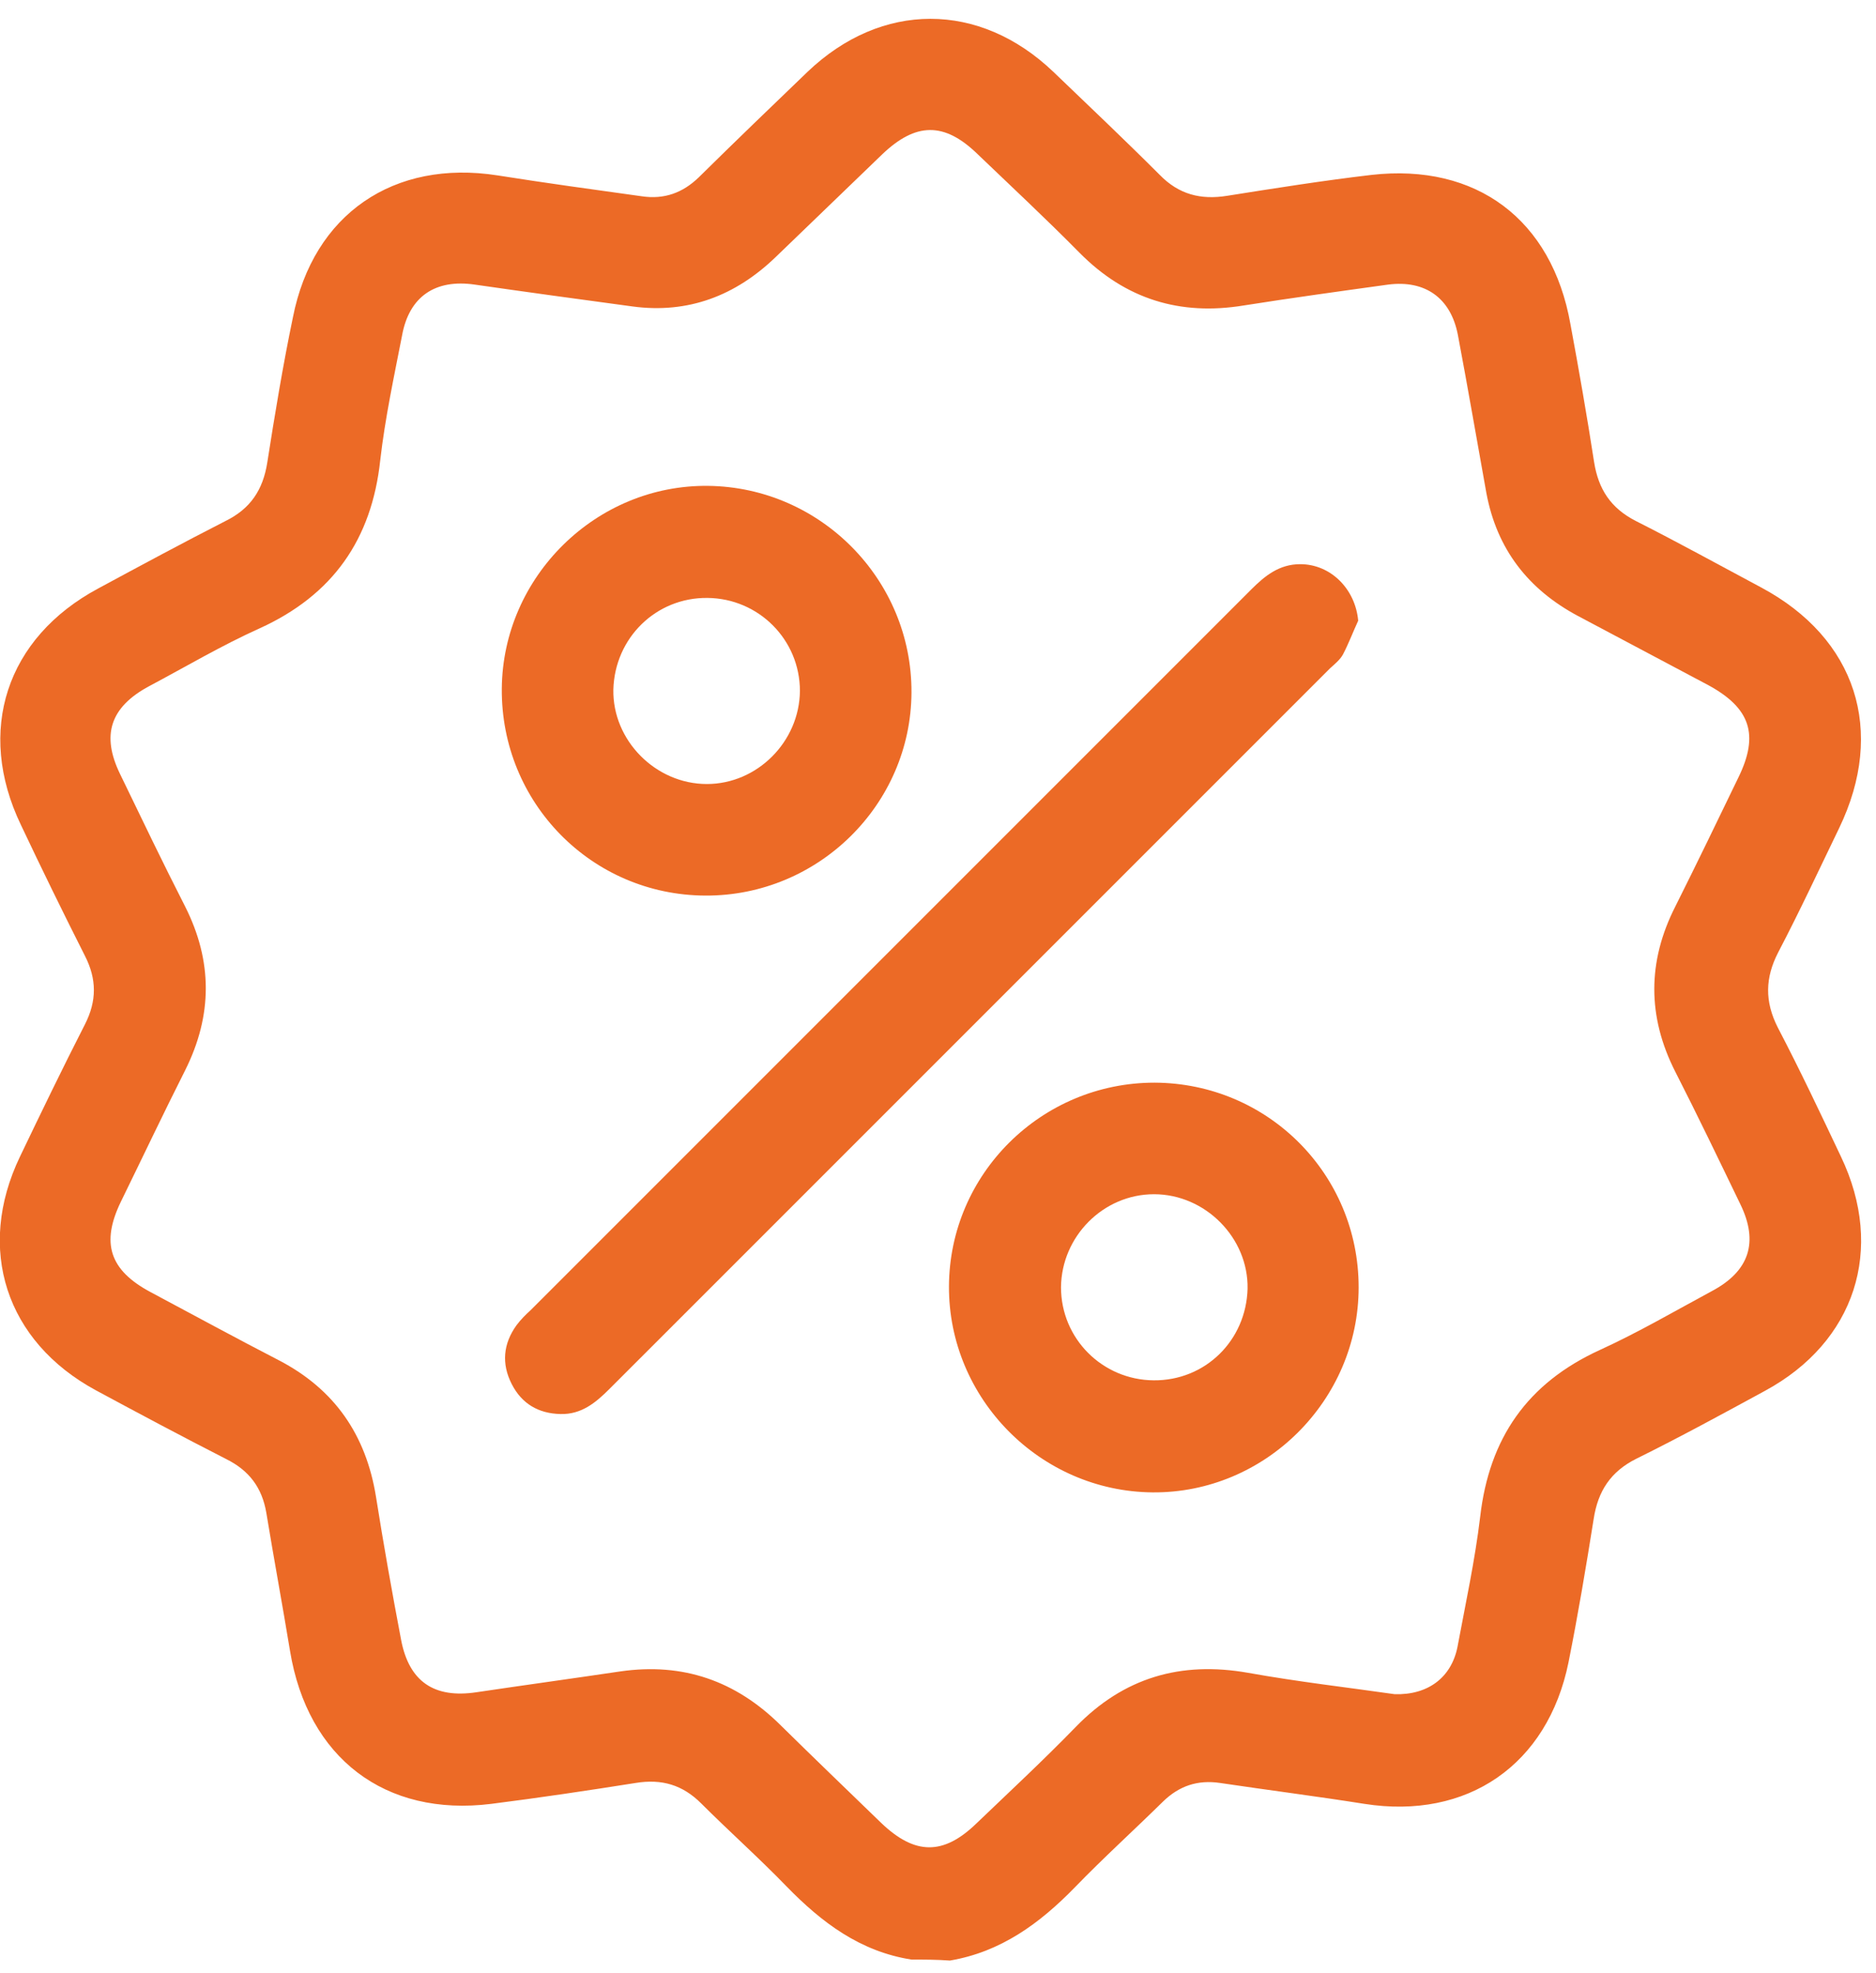
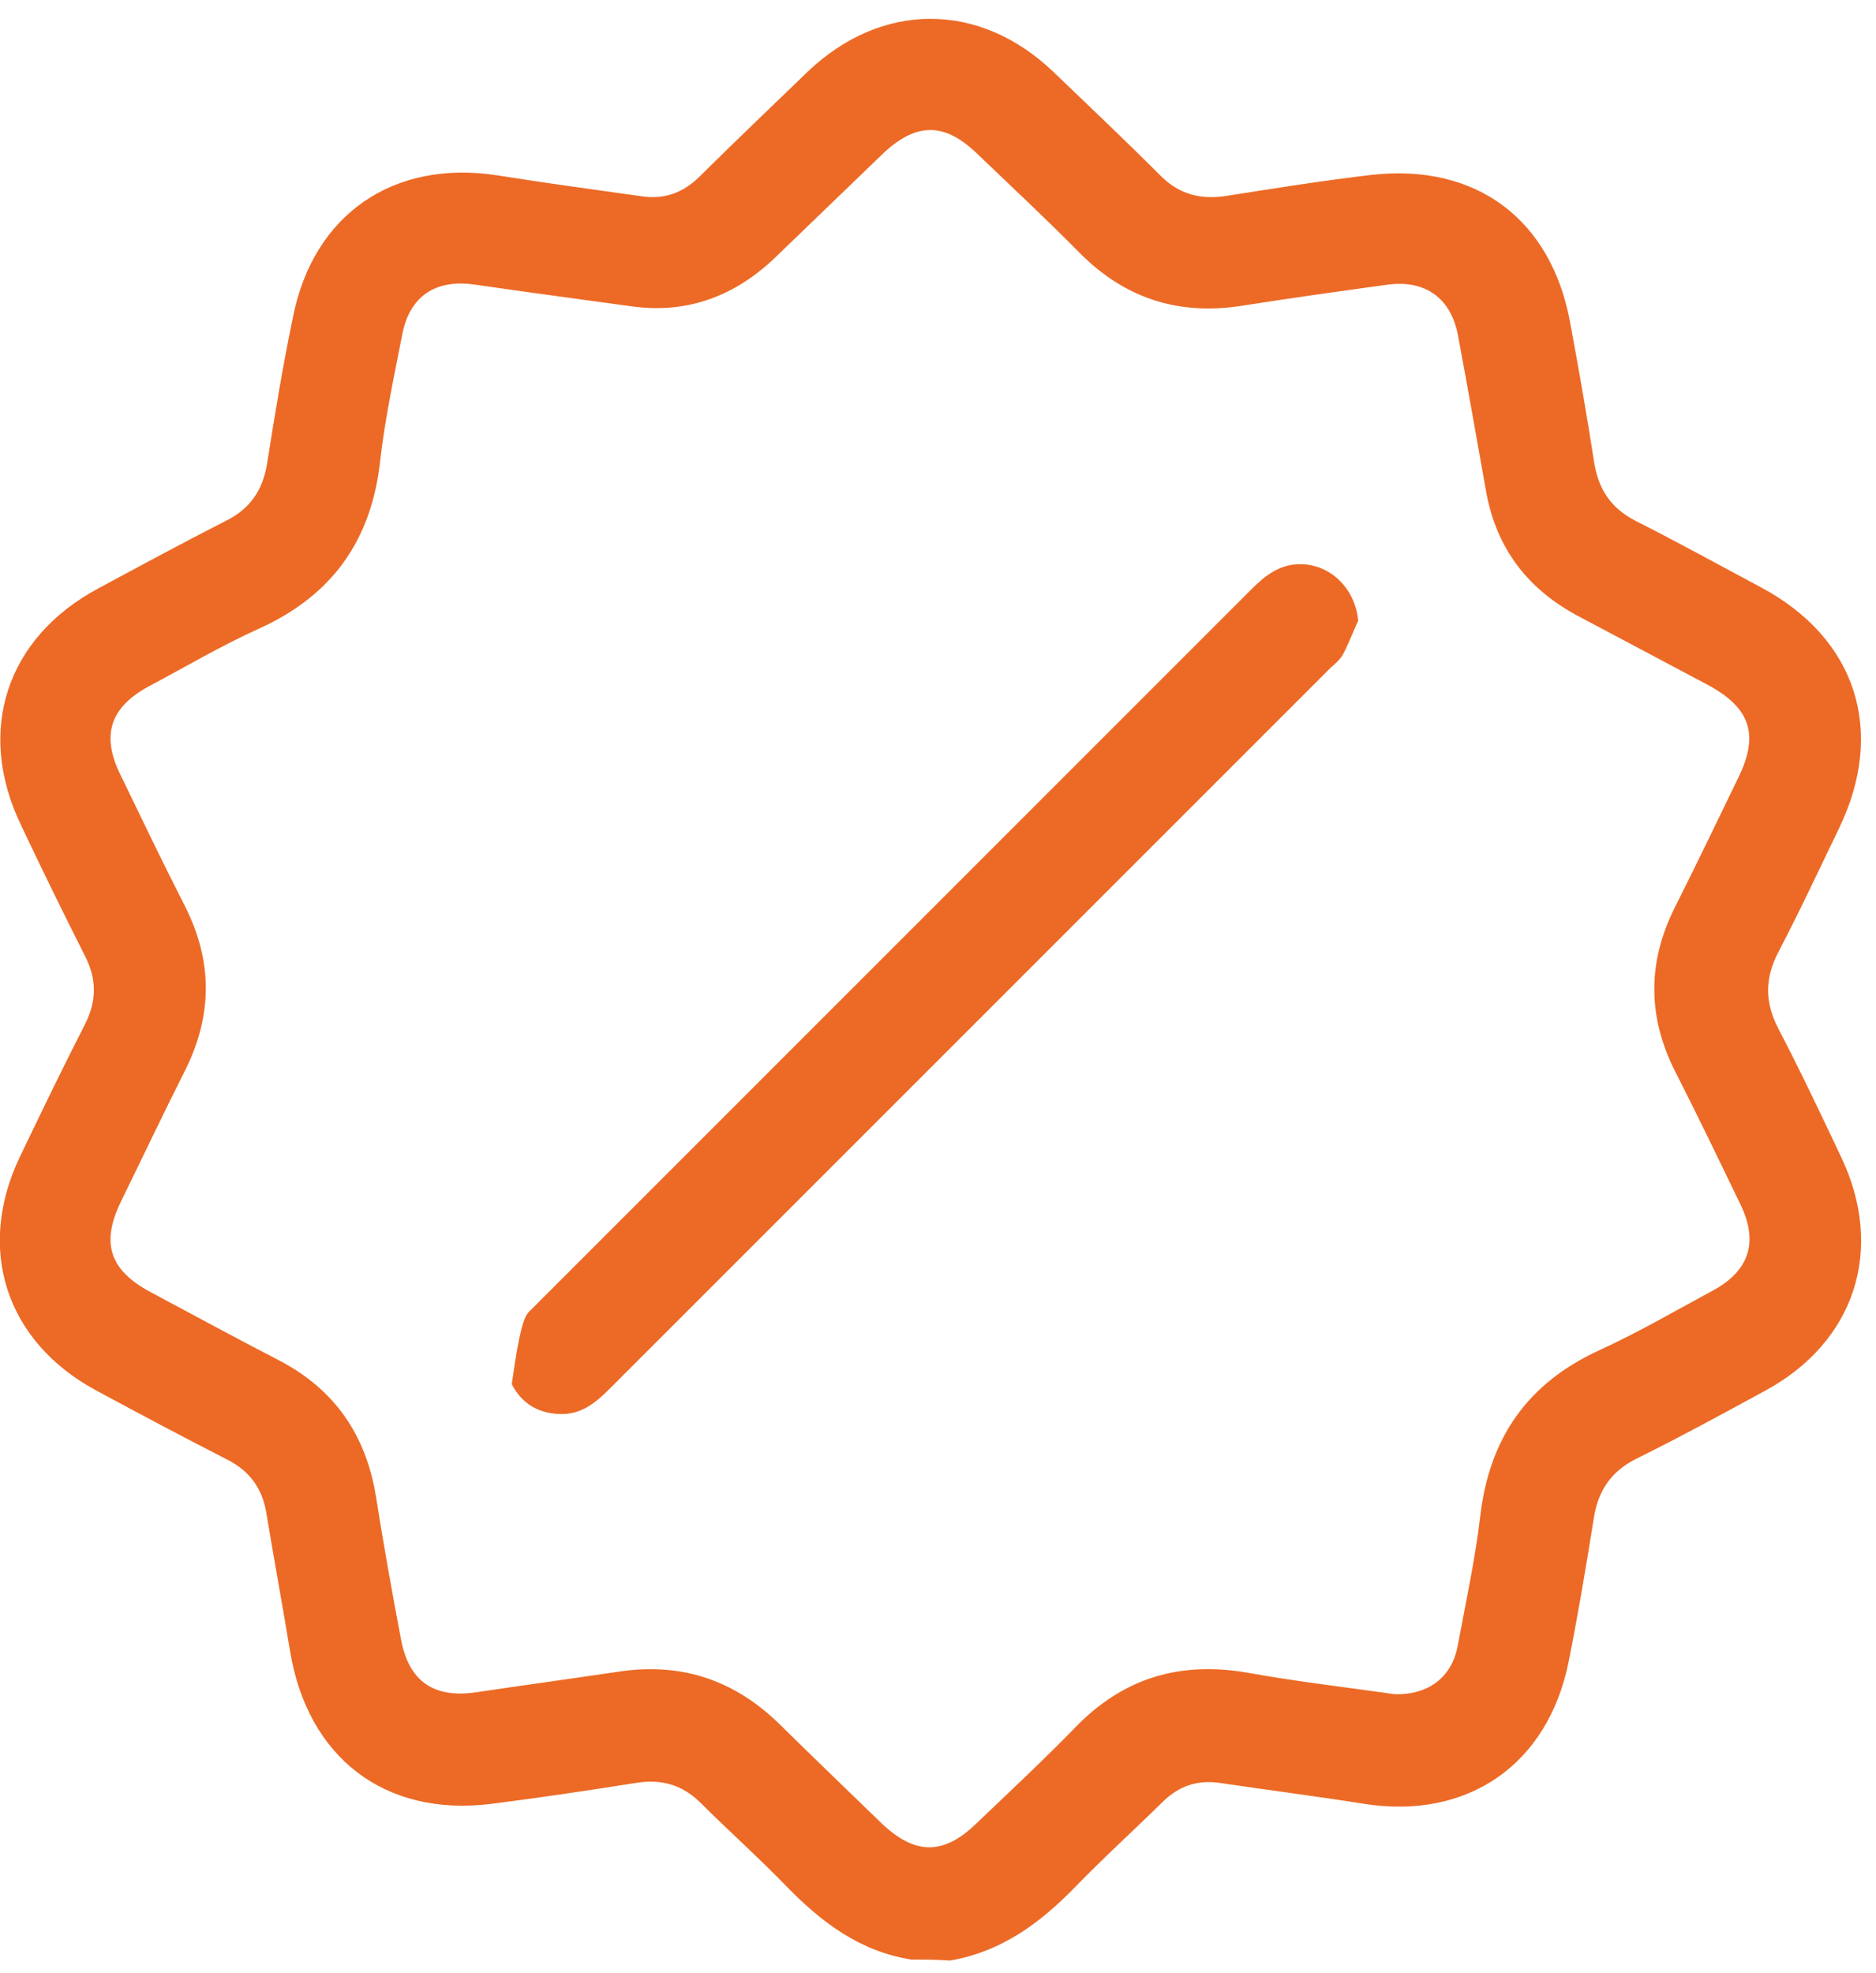
<svg xmlns="http://www.w3.org/2000/svg" width="58" height="61" viewBox="0 0 58 61" fill="none">
  <path d="M28.18 60.578C26.595 60.329 25.406 59.434 24.32 58.318C23.468 57.438 22.544 56.615 21.678 55.75C21.105 55.177 20.46 54.986 19.652 55.118C18.17 55.353 16.688 55.574 15.191 55.764C11.903 56.175 9.511 54.341 8.967 51.038C8.733 49.615 8.468 48.191 8.234 46.767C8.102 45.989 7.705 45.461 7.001 45.109C5.65 44.419 4.3 43.7 2.965 42.98C0.176 41.469 -0.749 38.607 0.616 35.759C1.277 34.38 1.937 33.015 2.627 31.665C2.994 30.945 2.994 30.27 2.627 29.551C1.952 28.215 1.291 26.865 0.646 25.5C-0.749 22.594 0.191 19.717 3.038 18.191C4.344 17.486 5.65 16.782 6.971 16.107C7.749 15.725 8.131 15.138 8.263 14.302C8.498 12.804 8.747 11.293 9.056 9.81C9.687 6.611 12.182 4.923 15.381 5.422C16.864 5.657 18.361 5.862 19.843 6.068C20.533 6.17 21.105 5.965 21.605 5.481C22.72 4.38 23.85 3.294 24.965 2.222C27.255 0.035 30.279 0.035 32.568 2.222C33.669 3.279 34.77 4.321 35.856 5.407C36.443 6.009 37.118 6.185 37.94 6.053C39.422 5.818 40.905 5.583 42.402 5.407C45.646 5.04 47.979 6.787 48.552 10.016C48.816 11.439 49.065 12.863 49.285 14.287C49.418 15.123 49.799 15.71 50.577 16.107C51.883 16.767 53.16 17.472 54.452 18.162C57.387 19.732 58.312 22.594 56.859 25.603C56.242 26.88 55.641 28.171 54.98 29.434C54.569 30.226 54.555 30.96 54.965 31.767C55.655 33.088 56.286 34.424 56.918 35.759C58.283 38.621 57.358 41.483 54.569 42.995C53.248 43.714 51.927 44.434 50.592 45.094C49.799 45.49 49.403 46.092 49.271 46.958C49.036 48.44 48.786 49.923 48.493 51.391C47.847 54.561 45.367 56.263 42.182 55.764C40.699 55.529 39.202 55.339 37.72 55.118C37.03 55.016 36.458 55.206 35.959 55.691C35.049 56.586 34.109 57.438 33.229 58.347C32.143 59.463 30.939 60.343 29.369 60.608C28.958 60.578 28.561 60.578 28.18 60.578ZM43.121 52.374C44.148 52.403 44.868 51.86 45.059 50.921C45.308 49.585 45.602 48.235 45.763 46.885C46.042 44.463 47.216 42.76 49.462 41.733C50.651 41.19 51.781 40.529 52.925 39.913C54.085 39.297 54.378 38.401 53.806 37.227C53.146 35.862 52.485 34.483 51.795 33.132C50.929 31.43 50.929 29.727 51.795 28.024C52.456 26.704 53.102 25.368 53.747 24.032C54.393 22.711 54.114 21.89 52.823 21.185C51.472 20.466 50.137 19.761 48.786 19.042C47.245 18.22 46.277 16.973 45.954 15.241C45.66 13.612 45.381 11.982 45.073 10.353C44.853 9.209 44.06 8.651 42.916 8.798C41.433 9.003 39.936 9.209 38.454 9.443C36.487 9.766 34.799 9.253 33.376 7.814C32.348 6.772 31.277 5.774 30.22 4.761C29.192 3.763 28.312 3.778 27.27 4.776C26.169 5.833 25.083 6.89 23.982 7.946C22.749 9.135 21.282 9.708 19.55 9.473C17.921 9.253 16.306 9.032 14.677 8.798C13.459 8.621 12.651 9.164 12.431 10.368C12.182 11.645 11.903 12.937 11.756 14.228C11.492 16.679 10.288 18.396 8.028 19.424C6.854 19.952 5.739 20.613 4.608 21.214C3.405 21.86 3.126 22.726 3.713 23.93C4.374 25.295 5.034 26.674 5.724 28.024C6.575 29.712 6.575 31.386 5.724 33.088C5.049 34.424 4.403 35.789 3.742 37.139C3.111 38.431 3.39 39.267 4.652 39.942C5.973 40.647 7.294 41.366 8.63 42.056C10.347 42.951 11.316 44.36 11.624 46.268C11.859 47.751 12.123 49.233 12.402 50.701C12.651 51.992 13.429 52.506 14.721 52.315C16.203 52.095 17.7 51.889 19.183 51.669C21.12 51.391 22.749 51.963 24.129 53.328C25.156 54.341 26.198 55.339 27.241 56.351C28.283 57.349 29.163 57.364 30.191 56.366C31.218 55.383 32.26 54.414 33.258 53.387C34.74 51.86 36.502 51.346 38.586 51.713C40.142 51.992 41.683 52.168 43.121 52.374Z" fill="#EC6A26" />
-   <path d="M41.991 19.188C41.829 19.54 41.697 19.892 41.521 20.23C41.433 20.392 41.272 20.524 41.125 20.656C33.698 28.082 26.271 35.509 18.845 42.935C18.419 43.361 17.979 43.728 17.333 43.713C16.643 43.699 16.13 43.391 15.822 42.789C15.499 42.158 15.557 41.541 15.968 40.969C16.1 40.793 16.247 40.646 16.409 40.499C23.835 33.072 31.262 25.646 38.688 18.219C39.114 17.794 39.554 17.441 40.2 17.441C41.139 17.441 41.903 18.205 41.991 19.188Z" fill="#EC6A26" />
-   <path d="M21.81 27.686C18.288 27.672 15.485 24.81 15.514 21.287C15.543 17.823 18.435 14.976 21.898 15.02C25.377 15.064 28.195 17.926 28.18 21.405C28.166 24.868 25.303 27.701 21.81 27.686ZM21.869 18.484C20.284 18.469 19.007 19.717 18.963 21.317C18.934 22.887 20.269 24.237 21.854 24.237C23.41 24.237 24.716 22.931 24.731 21.36C24.731 19.775 23.454 18.498 21.869 18.484Z" fill="#EC6A26" />
-   <path d="M35.694 33.469C39.202 33.483 42.005 36.301 42.005 39.795C42.005 43.288 39.114 46.164 35.635 46.135C32.157 46.106 29.324 43.229 29.339 39.765C29.354 36.287 32.201 33.469 35.694 33.469ZM35.665 42.671C37.265 42.686 38.527 41.438 38.571 39.839C38.6 38.268 37.265 36.918 35.679 36.918C34.109 36.918 32.817 38.224 32.803 39.795C32.803 41.38 34.08 42.657 35.665 42.671Z" fill="#EC6A26" />
+   <path d="M41.991 19.188C41.829 19.54 41.697 19.892 41.521 20.23C41.433 20.392 41.272 20.524 41.125 20.656C33.698 28.082 26.271 35.509 18.845 42.935C18.419 43.361 17.979 43.728 17.333 43.713C16.643 43.699 16.13 43.391 15.822 42.789C16.1 40.793 16.247 40.646 16.409 40.499C23.835 33.072 31.262 25.646 38.688 18.219C39.114 17.794 39.554 17.441 40.2 17.441C41.139 17.441 41.903 18.205 41.991 19.188Z" fill="#EC6A26" />
</svg>